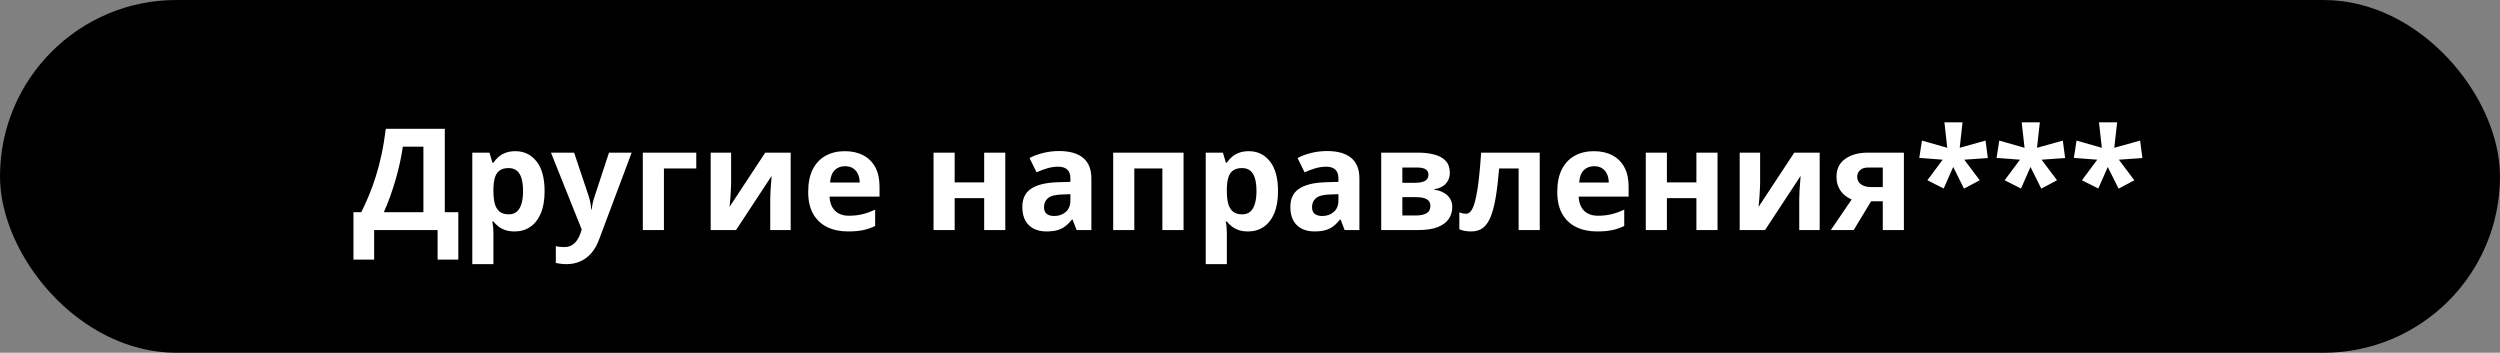
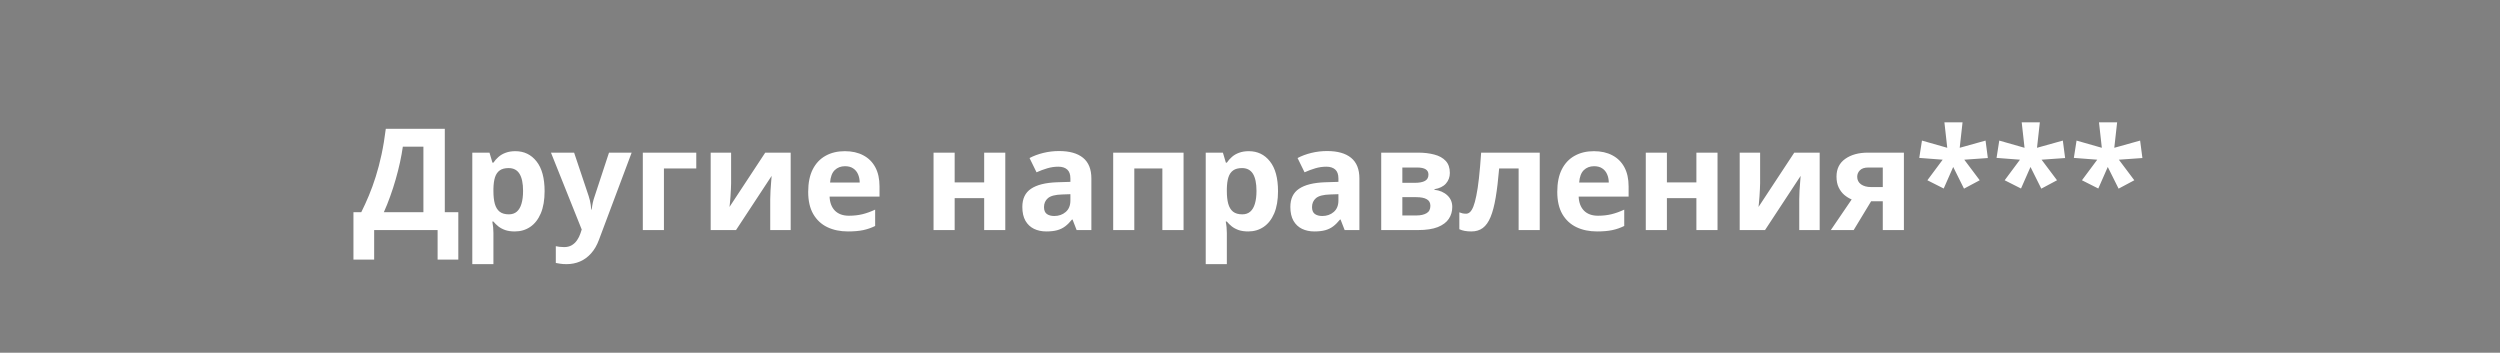
<svg xmlns="http://www.w3.org/2000/svg" width="163" height="23" viewBox="0 0 163 23" fill="none">
  <rect x="0" y="0" width="163" height="23" fill="#808080" stroke="none" />
-   <rect width="163" height="23" rx="11.5" fill="black" />
  <path d="M29.001 8.398V13.835H29.882V16.924H28.532V15H24.395V16.924H23.045V13.835H23.555C23.727 13.492 23.893 13.129 24.052 12.747C24.212 12.364 24.361 11.954 24.499 11.514C24.638 11.075 24.763 10.597 24.874 10.083C24.985 9.568 25.079 9.006 25.154 8.398H29.001ZM27.606 9.563H26.265C26.22 9.882 26.158 10.223 26.08 10.584C26.001 10.945 25.908 11.314 25.8 11.69C25.694 12.063 25.575 12.432 25.443 12.796C25.313 13.161 25.175 13.507 25.027 13.835H27.606V9.563ZM33.602 9.857C34.171 9.857 34.63 10.078 34.98 10.521C35.332 10.963 35.508 11.612 35.508 12.467C35.508 13.039 35.425 13.52 35.26 13.912C35.094 14.3 34.865 14.594 34.573 14.792C34.281 14.991 33.946 15.09 33.566 15.09C33.322 15.09 33.113 15.06 32.939 15C32.764 14.937 32.615 14.857 32.492 14.761C32.368 14.661 32.261 14.556 32.171 14.445H32.099C32.123 14.565 32.141 14.688 32.153 14.815C32.165 14.941 32.171 15.065 32.171 15.185V17.222H30.794V9.952H31.914L32.108 10.606H32.171C32.261 10.471 32.371 10.346 32.501 10.232C32.63 10.117 32.785 10.027 32.966 9.961C33.149 9.891 33.362 9.857 33.602 9.857ZM33.16 10.959C32.919 10.959 32.728 11.008 32.586 11.108C32.445 11.207 32.341 11.356 32.275 11.555C32.212 11.753 32.177 12.005 32.171 12.309V12.458C32.171 12.783 32.201 13.058 32.261 13.284C32.325 13.51 32.428 13.681 32.573 13.799C32.72 13.916 32.922 13.975 33.178 13.975C33.389 13.975 33.562 13.916 33.697 13.799C33.833 13.681 33.934 13.51 34 13.284C34.069 13.055 34.104 12.777 34.104 12.449C34.104 11.955 34.027 11.583 33.873 11.333C33.72 11.084 33.482 10.959 33.16 10.959ZM35.923 9.952H37.432L38.384 12.792C38.414 12.882 38.44 12.974 38.461 13.067C38.482 13.161 38.5 13.257 38.515 13.356C38.53 13.456 38.542 13.56 38.551 13.668H38.578C38.597 13.505 38.621 13.353 38.651 13.212C38.684 13.07 38.724 12.93 38.773 12.792L39.707 9.952H41.184L39.048 15.646C38.919 15.995 38.75 16.285 38.542 16.517C38.335 16.752 38.095 16.928 37.824 17.046C37.556 17.163 37.261 17.222 36.939 17.222C36.783 17.222 36.647 17.213 36.533 17.195C36.419 17.18 36.321 17.163 36.239 17.145V16.052C36.303 16.067 36.383 16.081 36.479 16.093C36.575 16.105 36.676 16.111 36.781 16.111C36.974 16.111 37.14 16.07 37.278 15.989C37.416 15.908 37.532 15.798 37.626 15.659C37.719 15.524 37.793 15.375 37.847 15.212L37.928 14.964L35.923 9.952ZM45.397 9.952V10.986H43.288V15H41.911V9.952H45.397ZM47.668 9.952V11.947C47.668 12.05 47.664 12.179 47.655 12.336C47.649 12.489 47.64 12.646 47.628 12.806C47.615 12.965 47.603 13.108 47.592 13.234C47.579 13.361 47.57 13.447 47.564 13.492L49.894 9.952H51.552V15H50.219V12.986C50.219 12.82 50.225 12.638 50.237 12.44C50.25 12.238 50.263 12.048 50.278 11.871C50.293 11.693 50.304 11.559 50.31 11.469L47.989 15H46.336V9.952H47.668ZM55.083 9.857C55.549 9.857 55.951 9.947 56.288 10.128C56.626 10.305 56.886 10.564 57.069 10.904C57.253 11.245 57.345 11.66 57.345 12.151V12.819H54.089C54.104 13.207 54.22 13.513 54.437 13.736C54.657 13.955 54.961 14.065 55.349 14.065C55.671 14.065 55.966 14.032 56.234 13.966C56.502 13.9 56.778 13.8 57.06 13.668V14.734C56.811 14.857 56.549 14.947 56.275 15.005C56.004 15.062 55.674 15.09 55.286 15.09C54.78 15.09 54.332 14.997 53.94 14.81C53.552 14.624 53.246 14.339 53.024 13.957C52.804 13.575 52.694 13.093 52.694 12.512C52.694 11.922 52.793 11.431 52.992 11.04C53.194 10.646 53.474 10.351 53.832 10.155C54.19 9.956 54.607 9.857 55.083 9.857ZM55.092 10.837C54.824 10.837 54.601 10.922 54.423 11.094C54.249 11.266 54.148 11.535 54.121 11.902H56.053C56.05 11.698 56.013 11.515 55.941 11.356C55.871 11.196 55.766 11.07 55.624 10.977C55.486 10.883 55.309 10.837 55.092 10.837ZM62.244 9.952V11.893H64.168V9.952H65.545V15H64.168V12.918H62.244V15H60.867V9.952H62.244ZM69.058 9.848C69.736 9.848 70.255 9.995 70.616 10.29C70.977 10.585 71.158 11.034 71.158 11.636V15H70.196L69.93 14.314H69.894C69.749 14.494 69.602 14.642 69.451 14.756C69.3 14.871 69.127 14.955 68.932 15.009C68.736 15.063 68.498 15.09 68.218 15.09C67.92 15.09 67.652 15.033 67.415 14.919C67.18 14.804 66.995 14.63 66.859 14.395C66.724 14.157 66.656 13.856 66.656 13.492C66.656 12.956 66.844 12.562 67.22 12.309C67.597 12.053 68.161 11.911 68.914 11.884L69.79 11.857V11.636C69.79 11.371 69.721 11.177 69.582 11.053C69.444 10.93 69.251 10.868 69.004 10.868C68.76 10.868 68.521 10.903 68.286 10.972C68.051 11.041 67.816 11.129 67.582 11.234L67.126 10.304C67.394 10.162 67.693 10.051 68.024 9.97C68.358 9.888 68.703 9.848 69.058 9.848ZM69.79 12.661L69.257 12.679C68.811 12.691 68.501 12.771 68.327 12.918C68.155 13.066 68.069 13.26 68.069 13.501C68.069 13.712 68.131 13.862 68.254 13.952C68.378 14.04 68.539 14.083 68.738 14.083C69.033 14.083 69.281 13.996 69.483 13.822C69.687 13.647 69.79 13.399 69.79 13.076V12.661ZM77.168 9.952V15H75.786V10.986H73.957V15H72.58V9.952H77.168ZM81.422 9.857C81.991 9.857 82.45 10.078 82.799 10.521C83.151 10.963 83.327 11.612 83.327 12.467C83.327 13.039 83.244 13.52 83.079 13.912C82.913 14.3 82.684 14.594 82.392 14.792C82.1 14.991 81.765 15.09 81.385 15.09C81.142 15.09 80.933 15.06 80.758 15C80.583 14.937 80.434 14.857 80.311 14.761C80.187 14.661 80.081 14.556 79.99 14.445H79.918C79.942 14.565 79.96 14.688 79.972 14.815C79.984 14.941 79.99 15.065 79.99 15.185V17.222H78.613V9.952H79.733L79.927 10.606H79.99C80.081 10.471 80.19 10.346 80.32 10.232C80.449 10.117 80.604 10.027 80.785 9.961C80.969 9.891 81.181 9.857 81.422 9.857ZM80.979 10.959C80.738 10.959 80.547 11.008 80.406 11.108C80.264 11.207 80.16 11.356 80.094 11.555C80.031 11.753 79.996 12.005 79.99 12.309V12.458C79.99 12.783 80.02 13.058 80.081 13.284C80.144 13.51 80.248 13.681 80.392 13.799C80.54 13.916 80.741 13.975 80.997 13.975C81.208 13.975 81.381 13.916 81.516 13.799C81.652 13.681 81.753 13.51 81.819 13.284C81.888 13.055 81.923 12.777 81.923 12.449C81.923 11.955 81.846 11.583 81.693 11.333C81.539 11.084 81.301 10.959 80.979 10.959ZM86.533 9.848C87.21 9.848 87.73 9.995 88.091 10.29C88.452 10.585 88.633 11.034 88.633 11.636V15H87.671L87.405 14.314H87.369C87.224 14.494 87.077 14.642 86.926 14.756C86.775 14.871 86.602 14.955 86.407 15.009C86.211 15.063 85.973 15.09 85.693 15.09C85.395 15.09 85.127 15.033 84.889 14.919C84.655 14.804 84.47 14.63 84.334 14.395C84.199 14.157 84.131 13.856 84.131 13.492C84.131 12.956 84.319 12.562 84.695 12.309C85.072 12.053 85.636 11.911 86.389 11.884L87.265 11.857V11.636C87.265 11.371 87.195 11.177 87.057 11.053C86.918 10.93 86.726 10.868 86.479 10.868C86.235 10.868 85.996 10.903 85.761 10.972C85.526 11.041 85.291 11.129 85.057 11.234L84.601 10.304C84.868 10.162 85.168 10.051 85.499 9.97C85.833 9.888 86.178 9.848 86.533 9.848ZM87.265 12.661L86.732 12.679C86.286 12.691 85.976 12.771 85.802 12.918C85.63 13.066 85.544 13.26 85.544 13.501C85.544 13.712 85.606 13.862 85.729 13.952C85.853 14.04 86.014 14.083 86.213 14.083C86.508 14.083 86.756 13.996 86.958 13.822C87.162 13.647 87.265 13.399 87.265 13.076V12.661ZM94.53 11.275C94.53 11.546 94.444 11.777 94.273 11.97C94.104 12.16 93.854 12.282 93.523 12.336V12.372C93.872 12.414 94.154 12.536 94.368 12.738C94.581 12.936 94.688 13.188 94.688 13.492C94.688 13.781 94.613 14.04 94.462 14.268C94.312 14.494 94.073 14.673 93.745 14.806C93.416 14.935 92.987 15 92.457 15H90.055V9.952H92.457C92.852 9.952 93.206 9.994 93.519 10.078C93.832 10.159 94.079 10.296 94.259 10.489C94.44 10.682 94.53 10.944 94.53 11.275ZM93.261 13.42C93.261 13.221 93.183 13.078 93.026 12.991C92.873 12.9 92.644 12.855 92.34 12.855H91.433V14.047H92.367C92.626 14.047 92.84 13.999 93.008 13.903C93.177 13.806 93.261 13.645 93.261 13.42ZM93.135 11.383C93.135 11.226 93.073 11.111 92.95 11.035C92.826 10.96 92.644 10.922 92.403 10.922H91.433V11.92H92.245C92.537 11.92 92.759 11.878 92.909 11.794C93.06 11.71 93.135 11.573 93.135 11.383ZM100.391 15H99.014V10.986H97.745C97.682 11.726 97.607 12.357 97.519 12.878C97.432 13.399 97.321 13.823 97.185 14.151C97.05 14.476 96.881 14.714 96.68 14.864C96.478 15.015 96.23 15.09 95.934 15.09C95.772 15.09 95.626 15.078 95.496 15.054C95.37 15.03 95.254 14.994 95.149 14.946V13.844C95.215 13.871 95.286 13.894 95.361 13.912C95.436 13.927 95.513 13.934 95.591 13.934C95.679 13.934 95.761 13.9 95.84 13.831C95.918 13.761 95.992 13.642 96.061 13.474C96.13 13.302 96.195 13.066 96.255 12.765C96.318 12.464 96.376 12.083 96.427 11.622C96.478 11.162 96.526 10.605 96.571 9.952H100.391V15ZM103.922 9.857C104.389 9.857 104.791 9.947 105.128 10.128C105.465 10.305 105.726 10.564 105.909 10.904C106.093 11.245 106.185 11.66 106.185 12.151V12.819H102.929C102.944 13.207 103.06 13.513 103.277 13.736C103.496 13.955 103.8 14.065 104.189 14.065C104.511 14.065 104.806 14.032 105.074 13.966C105.342 13.9 105.617 13.8 105.9 13.668V14.734C105.65 14.857 105.388 14.947 105.115 15.005C104.844 15.062 104.514 15.09 104.126 15.09C103.62 15.09 103.171 14.997 102.78 14.81C102.392 14.624 102.086 14.339 101.863 13.957C101.644 13.575 101.534 13.093 101.534 12.512C101.534 11.922 101.633 11.431 101.832 11.04C102.033 10.646 102.313 10.351 102.672 10.155C103.03 9.956 103.447 9.857 103.922 9.857ZM103.931 10.837C103.664 10.837 103.441 10.922 103.263 11.094C103.089 11.266 102.988 11.535 102.961 11.902H104.893C104.89 11.698 104.853 11.515 104.78 11.356C104.711 11.196 104.606 11.07 104.464 10.977C104.326 10.883 104.148 10.837 103.931 10.837ZM108.682 9.952V11.893H110.605V9.952H111.983V15H110.605V12.918H108.682V15H107.305V9.952H108.682ZM114.76 9.952V11.947C114.76 12.05 114.755 12.179 114.746 12.336C114.74 12.489 114.731 12.646 114.719 12.806C114.707 12.965 114.695 13.108 114.683 13.234C114.671 13.361 114.662 13.447 114.656 13.492L116.986 9.952H118.643V15H117.311V12.986C117.311 12.82 117.317 12.638 117.329 12.44C117.341 12.238 117.355 12.048 117.37 11.871C117.385 11.693 117.395 11.559 117.401 11.469L115.08 15H113.428V9.952H114.76ZM120.86 15H119.37L120.729 13.004C120.558 12.932 120.396 12.833 120.246 12.706C120.095 12.577 119.974 12.414 119.88 12.218C119.787 12.023 119.74 11.788 119.74 11.514C119.74 11.011 119.93 10.626 120.309 10.358C120.692 10.087 121.184 9.952 121.786 9.952H124.134V15H122.757V13.121H121.998L120.86 15ZM121.09 11.523C121.09 11.734 121.173 11.899 121.339 12.02C121.507 12.137 121.724 12.196 121.989 12.196H122.757V10.922H121.813C121.566 10.922 121.384 10.983 121.266 11.103C121.149 11.22 121.09 11.361 121.09 11.523ZM127.958 7.974L127.773 9.636L129.458 9.166L129.607 10.304L128.071 10.412L129.078 11.753L128.053 12.3L127.349 10.886L126.73 12.291L125.665 11.753L126.663 10.412L125.136 10.295L125.312 9.166L126.961 9.636L126.775 7.974H127.958ZM132.998 7.974L132.813 9.636L134.497 9.166L134.646 10.304L133.111 10.412L134.118 11.753L133.093 12.3L132.388 10.886L131.77 12.291L130.704 11.753L131.702 10.412L130.176 10.295L130.352 9.166L132 9.636L131.815 7.974H132.998ZM138.037 7.974L137.852 9.636L139.536 9.166L139.685 10.304L138.15 10.412L139.157 11.753L138.132 12.3L137.427 10.886L136.809 12.291L135.743 11.753L136.741 10.412L135.215 10.295L135.391 9.166L137.039 9.636L136.854 7.974H138.037Z" fill="white" />
</svg>